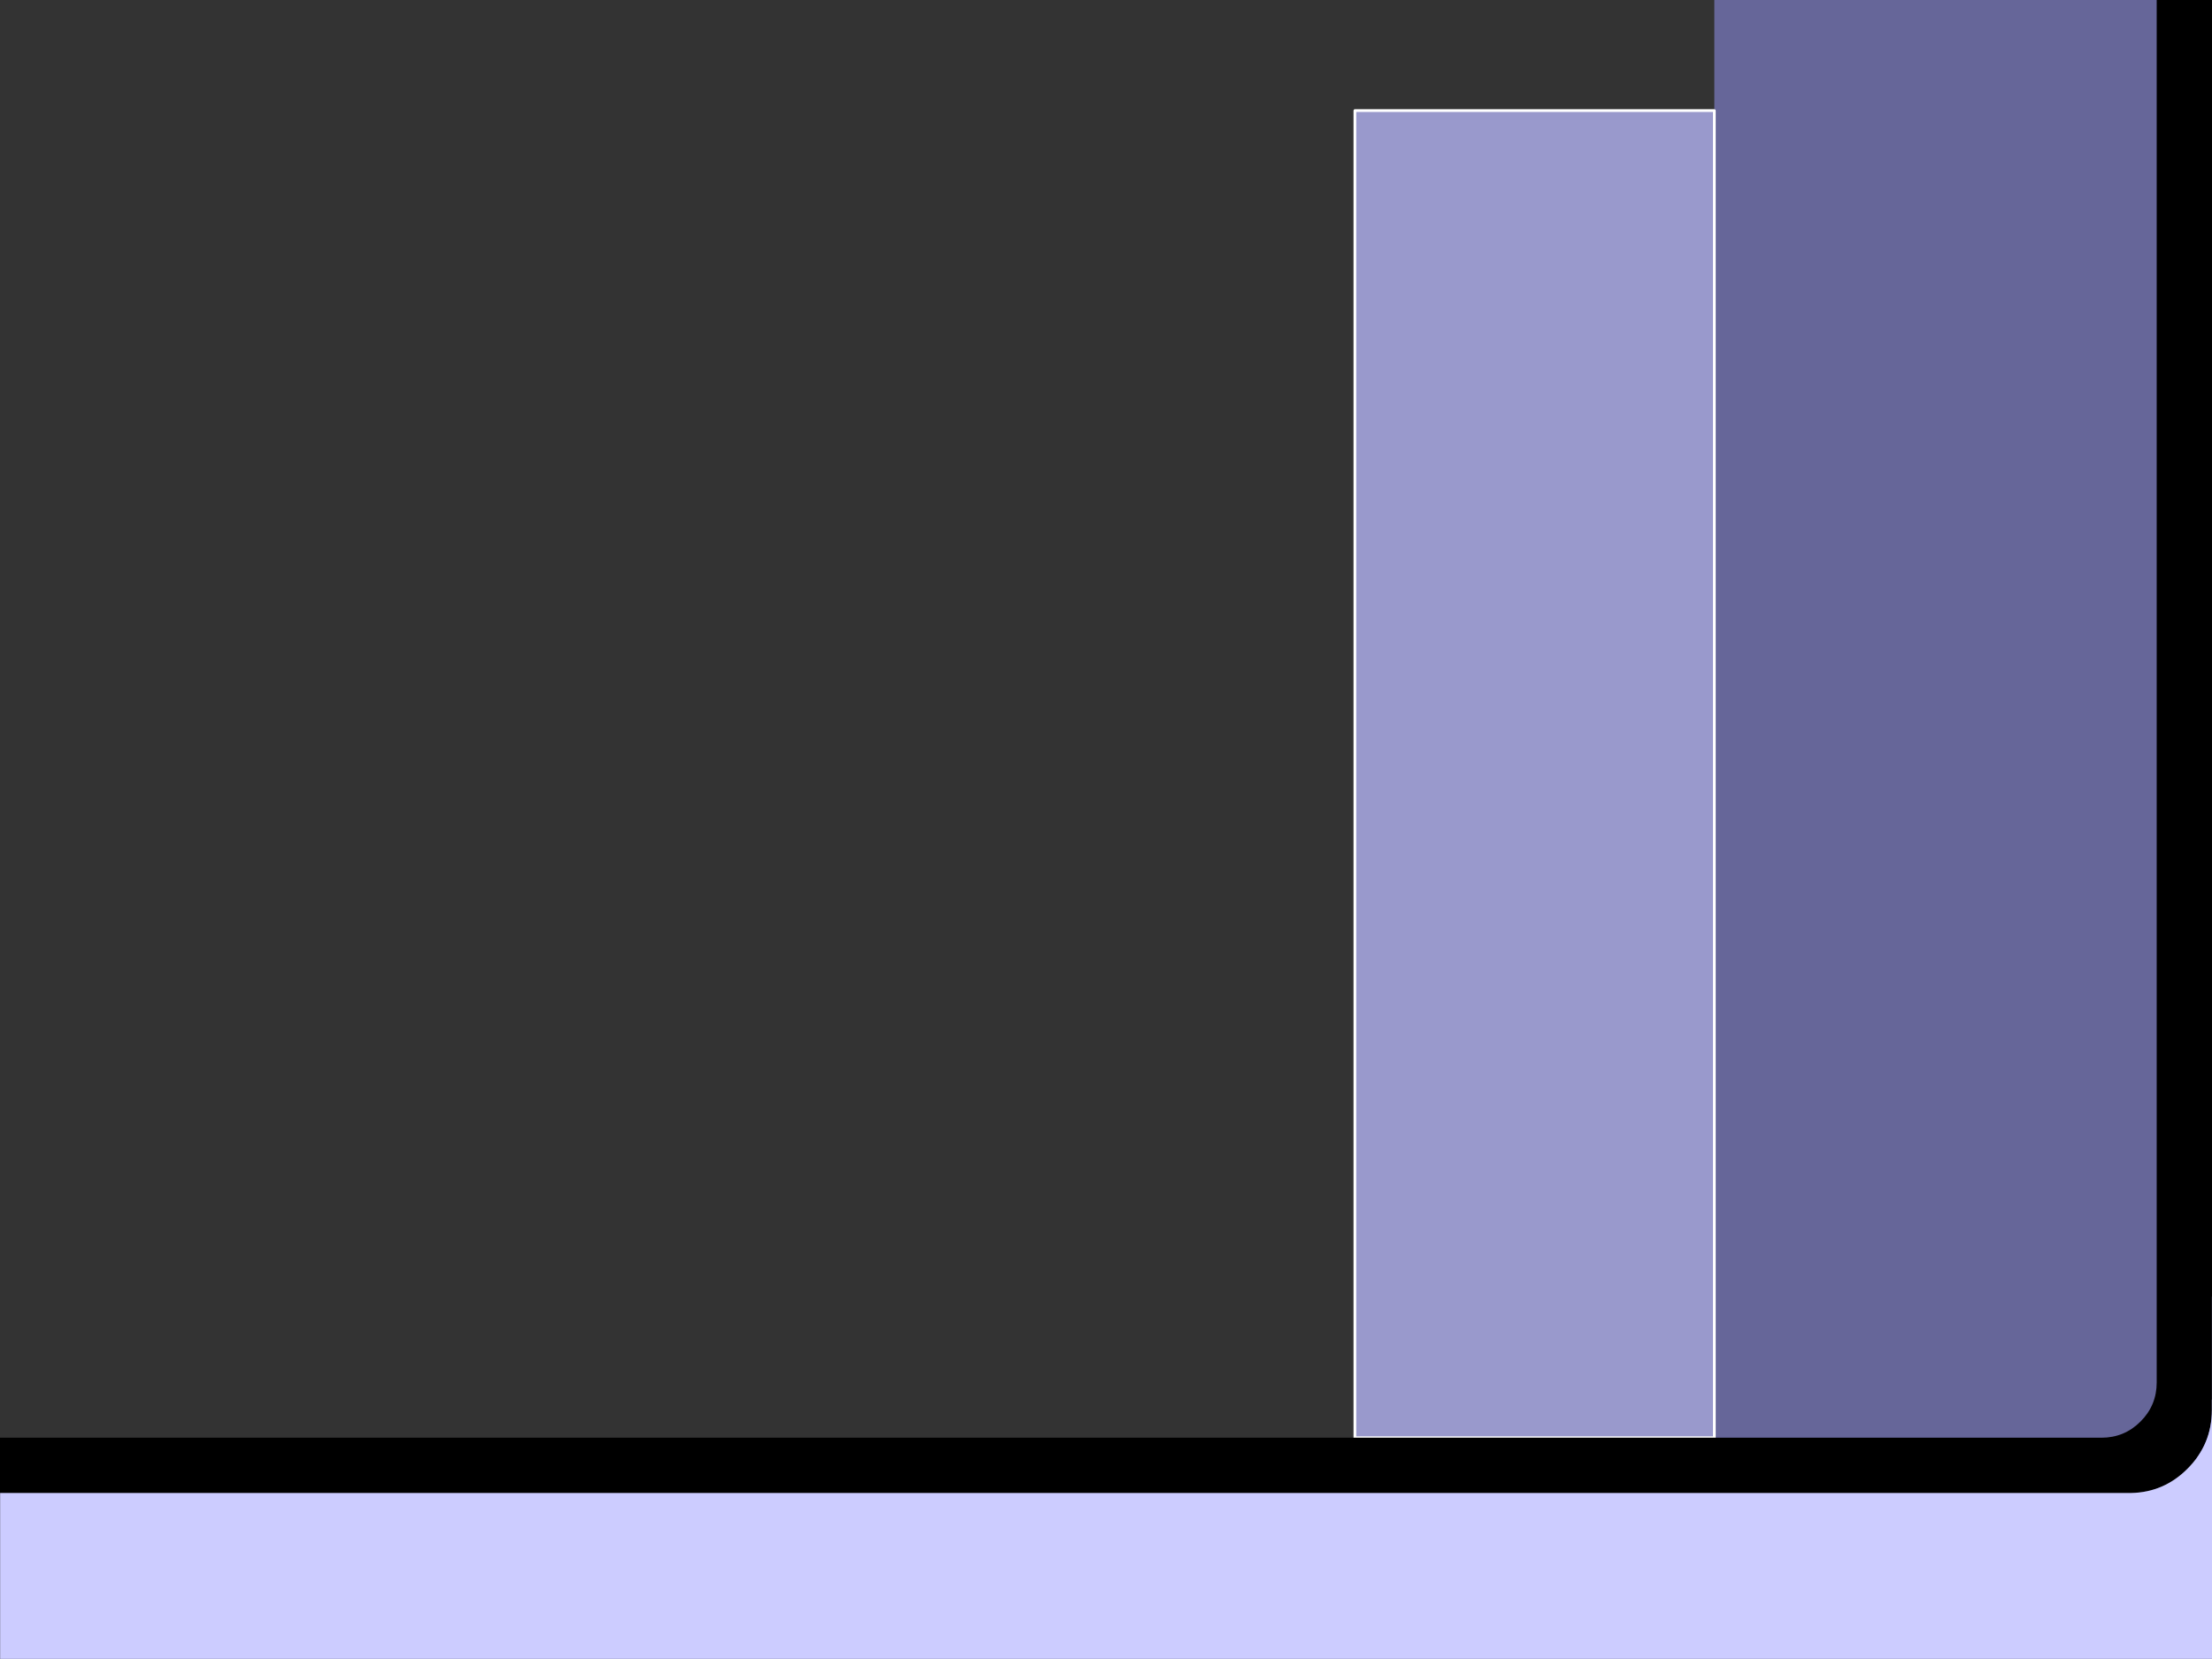
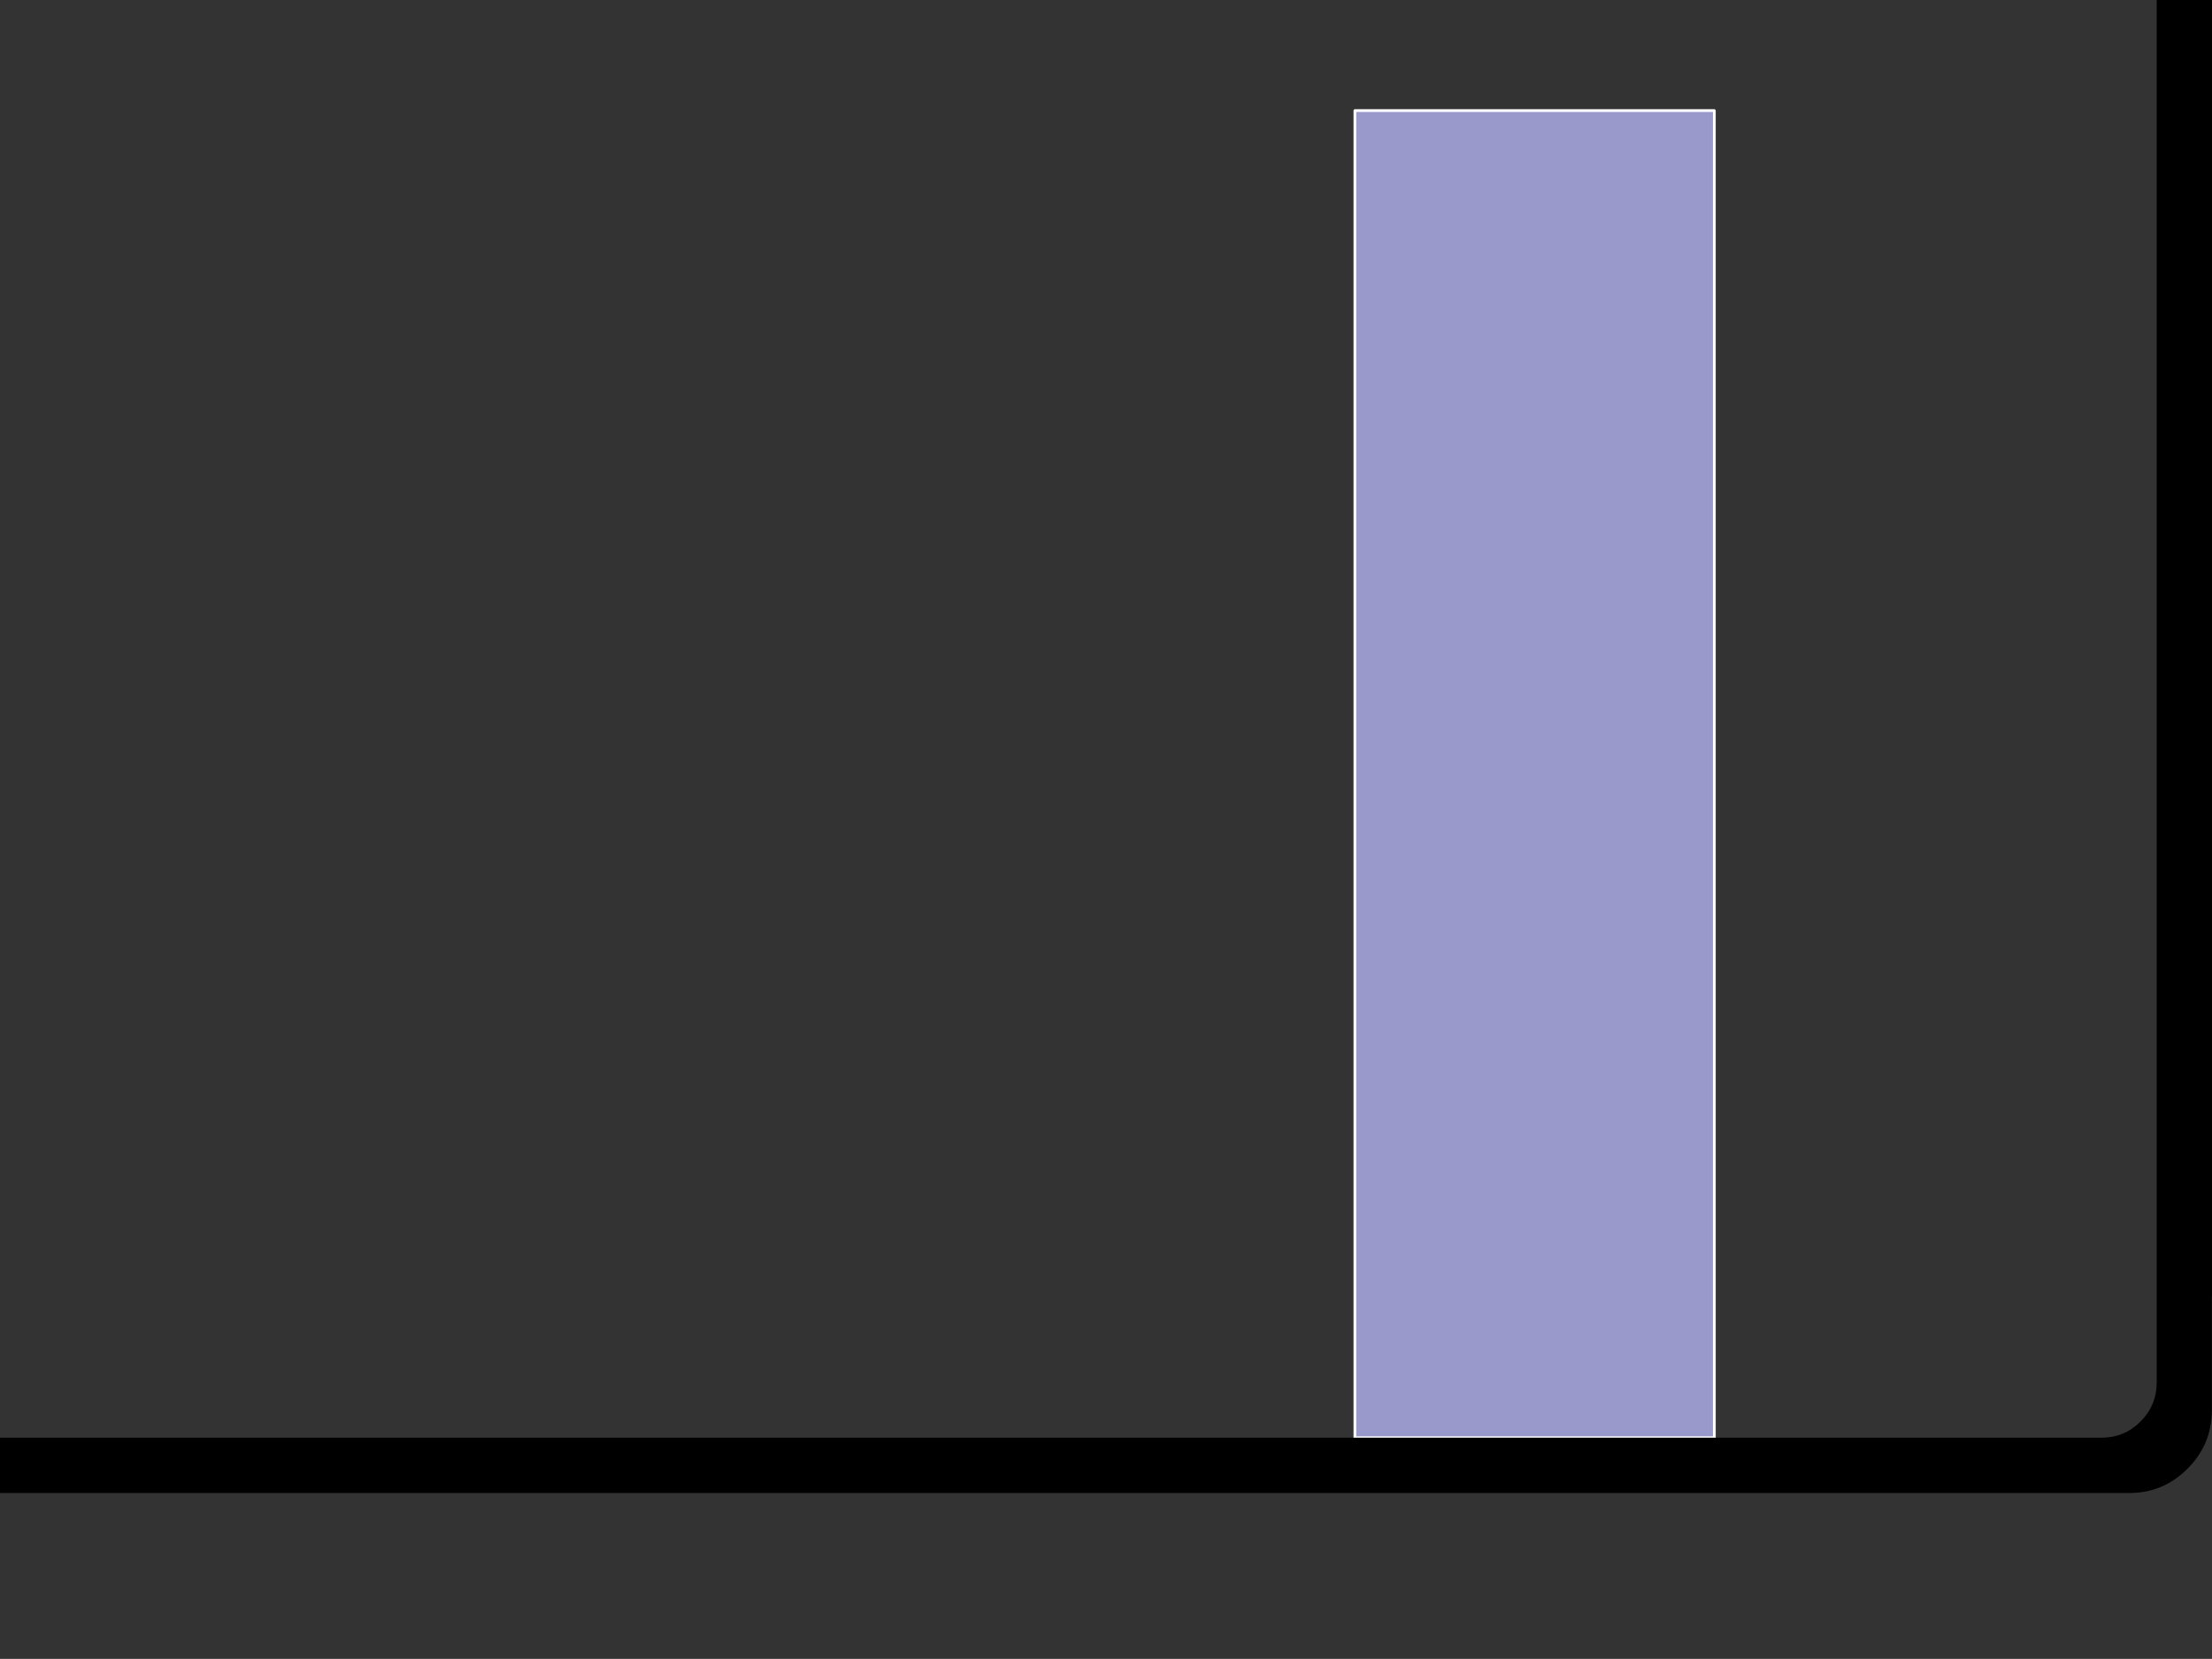
<svg xmlns="http://www.w3.org/2000/svg" height="600.0px" width="800.05px">
  <rect width="100%" height="100%" fill="#333333" stroke="none" />
  <g transform="matrix(1.0, 0.0, 0.0, 1.0, 0.05, 0.0)">
-     <path d="M620.0 40.0 L620.0 0.0 800.0 0.0 800.0 526.95 620.0 526.95 620.0 520.0 620.0 40.0" fill="#666699" fill-rule="evenodd" stroke="none" />
    <path d="M620.0 520.0 L490.0 520.0 490.0 40.0 620.0 40.0 620.0 520.0" fill="#9999cc" fill-rule="evenodd" stroke="none" />
    <path d="M620.0 520.0 L490.0 520.0 490.0 40.0 620.0 40.0 620.0 520.0 Z" fill="none" stroke="#ffffff" stroke-linecap="round" stroke-linejoin="round" stroke-width="1.0" />
    <path d="M0.0 540.0 L-0.05 540.0 -0.05 520.0 760.0 520.0 Q768.3 520.0 774.15 514.15 780.0 508.3 780.0 500.0 L780.0 0.0 800.0 0.0 800.0 468.95 799.95 468.95 799.95 506.25 799.95 510.0 Q799.95 522.4 791.15 531.2 782.65 539.75 770.75 540.0 L0.0 540.0" fill="#000000" fill-rule="evenodd" stroke="none" />
-     <path d="M799.95 506.25 L800.0 506.2 800.0 600.0 0.0 600.0 0.0 540.0 770.75 540.0 Q782.65 539.75 791.15 531.2 799.95 522.4 799.95 510.0 L799.95 506.25" fill="#ccccff" fill-rule="evenodd" stroke="none" />
  </g>
</svg>